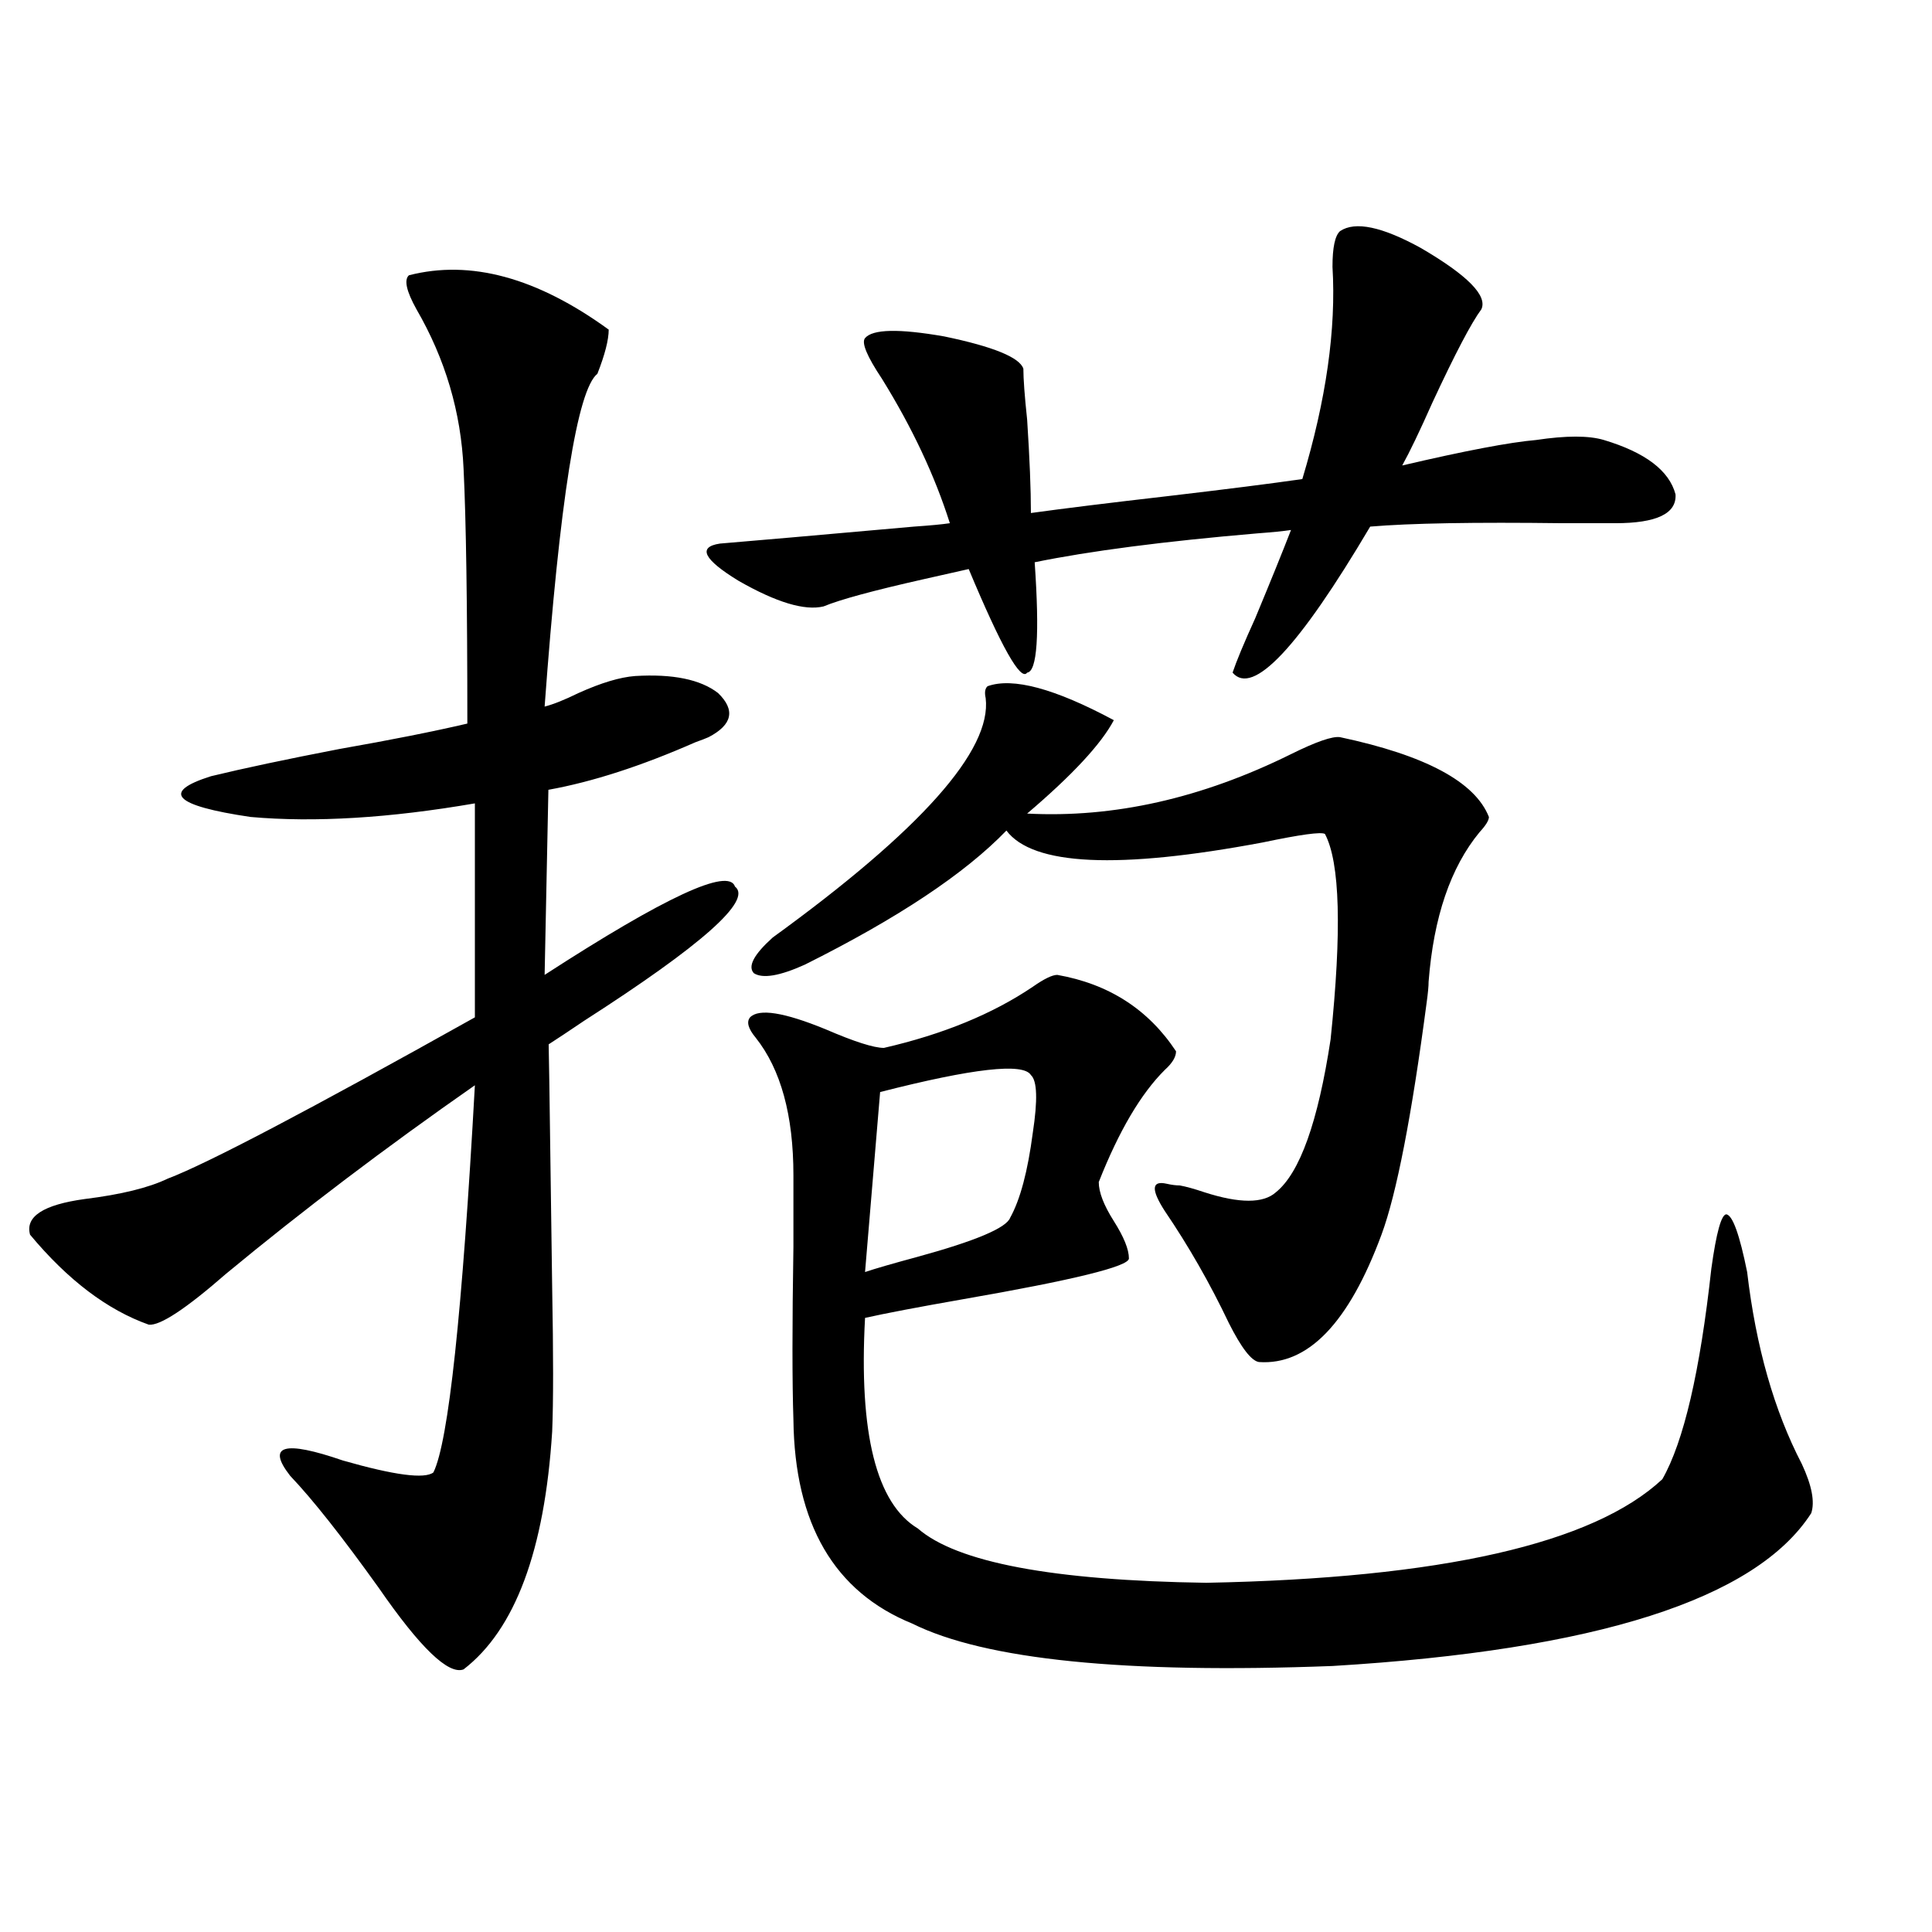
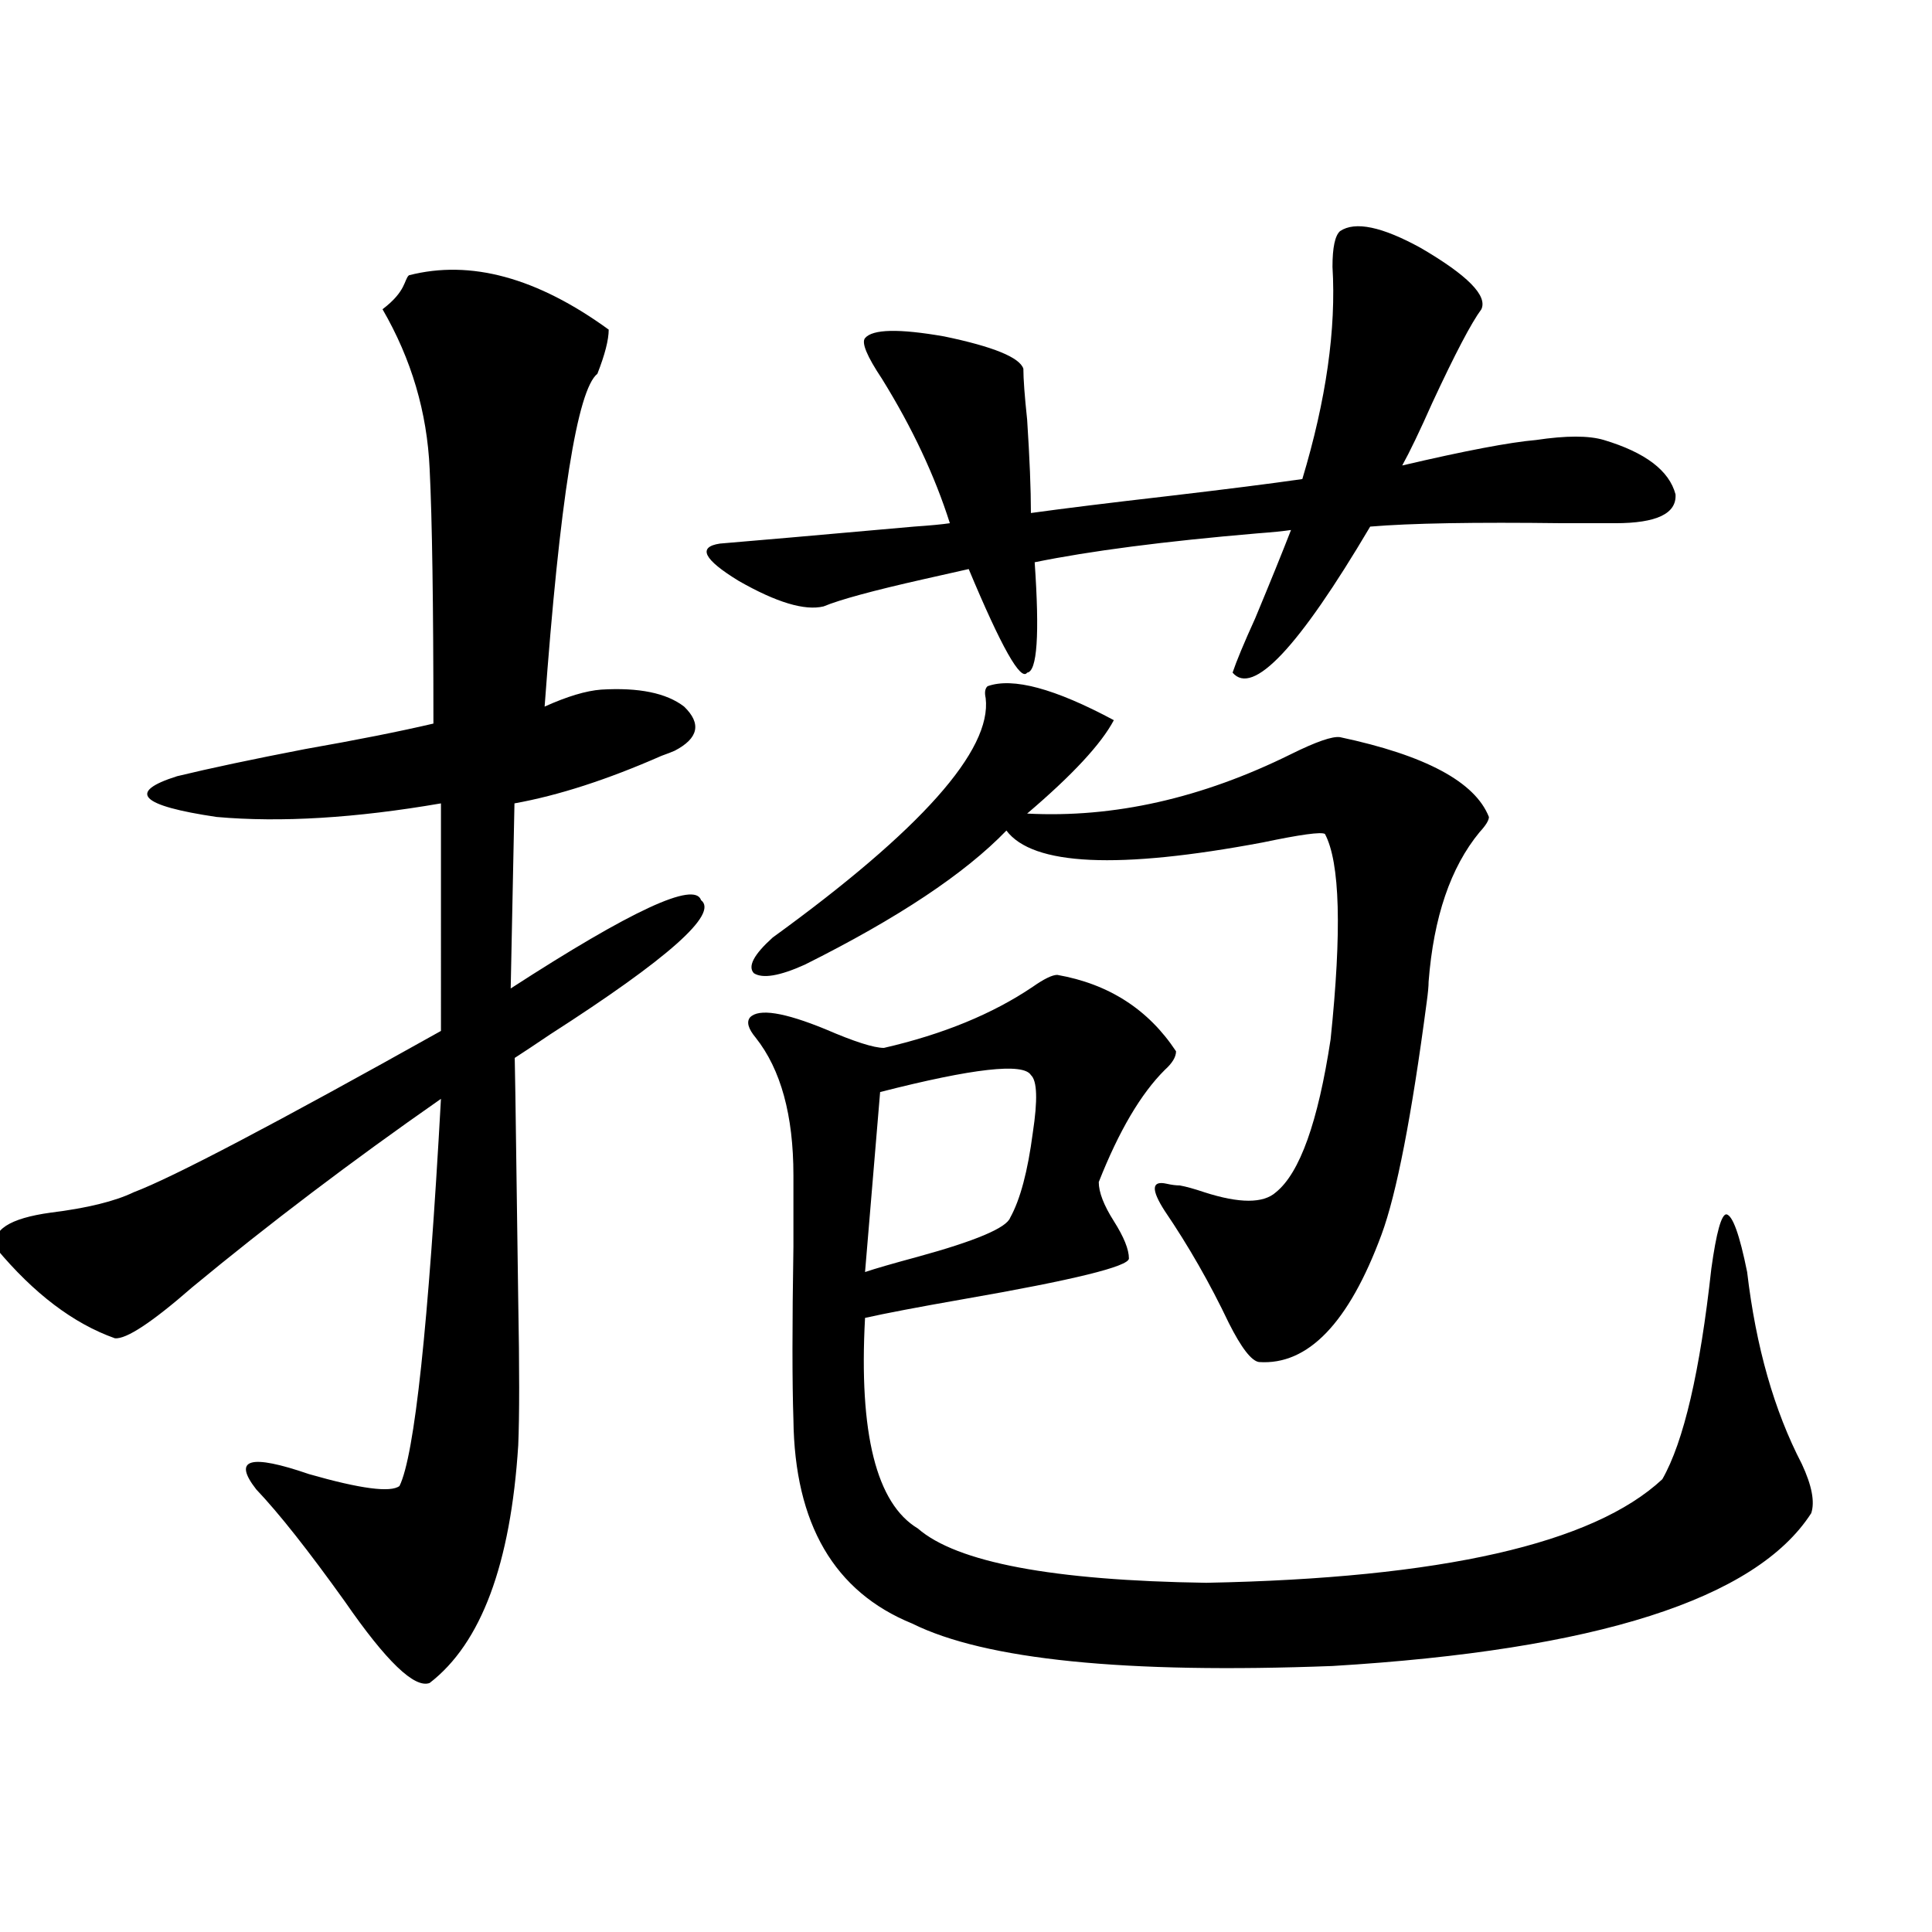
<svg xmlns="http://www.w3.org/2000/svg" version="1.1" id="图层_1" x="0px" y="0px" width="1000px" height="1000px" viewBox="0 0 1000 1000" enable-background="new 0 0 1000 1000" xml:space="preserve">
-   <path d="M211.653,142.488c31.859-8.198,66.34,1.181,103.412,28.125c0,5.273-1.951,12.896-5.854,22.852  c-10.411,8.212-19.512,65.63-27.316,172.266c4.543-1.167,10.396-3.516,17.561-7.031c11.707-5.273,21.463-8.198,29.268-8.789  c19.512-1.167,33.811,1.758,42.926,8.789c9.101,8.789,7.47,16.411-4.878,22.852c-1.311,0.591-3.582,1.47-6.829,2.637  c-27.972,12.305-53.337,20.517-76.096,24.609l-1.951,95.801c62.438-40.43,95.272-55.659,98.534-45.703  c9.101,7.031-16.92,30.185-78.047,69.434c-7.805,5.273-13.993,9.38-18.536,12.305c0-15.82,0.641,26.079,1.951,125.684  c0.641,34.579,0.641,59.478,0,74.707c-3.902,61.523-19.191,102.53-45.853,123.047c-7.805,2.925-22.438-11.138-43.901-42.188  c-18.871-26.367-34.146-45.703-45.853-58.008c-12.362-15.82-3.262-18.457,27.316-7.91c26.661,7.622,42.271,9.668,46.828,6.152  c7.805-15.82,14.954-82.617,21.463-200.391c-46.188,32.231-89.113,64.751-128.777,97.559  c-20.822,18.169-34.146,26.958-39.999,26.367c-21.463-7.608-41.95-23.14-61.462-46.582c-2.606-9.366,6.829-15.519,28.292-18.457  c18.856-2.335,33.17-5.851,42.926-10.547c20.152-7.608,73.169-35.444,159.021-83.496V415.828  c-44.236,7.622-82.925,9.97-116.095,7.031c-39.679-5.851-46.508-12.882-20.487-21.094c16.905-4.093,39.023-8.789,66.34-14.063  c26.661-4.683,48.779-9.077,66.34-13.184c0-61.523-0.655-105.469-1.951-131.836c-1.311-29.292-9.436-56.827-24.39-82.617  C210.343,150.7,209.047,144.837,211.653,142.488z M693.593,119.637c7.805-5.273,21.783-2.335,41.95,8.789  c24.055,14.063,34.466,24.609,31.219,31.641c-5.213,7.031-13.658,23.153-25.365,48.34c-6.509,14.653-11.707,25.488-15.609,32.52  c32.515-7.608,55.608-12.003,69.267-13.184c15.609-2.335,27.316-2.335,35.121,0c21.463,6.454,33.811,15.82,37.072,28.125  c0.641,9.97-9.756,14.941-31.219,14.941c-5.213,0-14.313,0-27.316,0c-45.532-0.577-78.702,0-99.51,1.758  c-37.072,62.704-60.821,87.891-71.218,75.586c1.951-5.851,5.854-15.229,11.707-28.125c7.805-18.745,13.979-33.976,18.536-45.703  c-3.902,0.591-9.756,1.181-17.561,1.758c-48.139,4.106-86.507,9.091-115.119,14.941c2.592,37.505,1.296,56.552-3.902,57.129  c-3.262,4.696-13.338-13.184-30.243-53.613c-5.213,1.181-13.018,2.938-23.414,5.273c-26.021,5.864-43.261,10.547-51.706,14.063  c-9.756,2.349-24.39-2.046-43.901-13.184c-18.216-11.124-21.463-17.578-9.756-19.336c14.299-1.167,47.804-4.093,100.485-8.789  c8.445-0.577,14.634-1.167,18.536-1.758c-7.805-24.609-19.512-49.507-35.121-74.707c-7.805-11.714-10.731-18.745-8.78-21.094  c3.902-4.683,17.561-4.972,40.975-0.879c25.365,5.273,39.023,10.849,40.975,16.699c0,5.273,0.641,14.063,1.951,26.367  c1.296,19.927,1.951,36.035,1.951,48.34c16.905-2.335,40.64-5.273,71.218-8.789c29.908-3.516,53.002-6.44,69.267-8.789  c12.348-41.007,17.561-77.632,15.609-109.863C689.69,128.138,690.986,121.985,693.593,119.637z M547.255,504.598  c26.661,4.696,47.148,17.88,61.462,39.551c0,2.938-1.951,6.152-5.854,9.668c-12.362,12.305-23.749,31.641-34.146,58.008  c0,5.273,2.592,12.017,7.805,20.215c5.198,8.212,7.805,14.653,7.805,19.336c0,4.106-28.627,11.138-85.852,21.094  c-23.414,4.106-40.334,7.333-50.73,9.668c-3.262,59.766,5.854,96.103,27.316,108.984c20.152,17.578,69.907,26.958,149.265,28.125  c121.613-2.335,200.315-20.215,236.092-53.613c11.052-19.336,19.512-55.659,25.365-108.984c2.592-18.745,5.198-28.125,7.805-28.125  c3.247,0.591,6.829,10.547,10.731,29.883c4.543,38.672,13.979,71.782,28.292,99.316c5.198,11.138,6.829,19.638,4.878,25.488  c-28.627,44.522-111.217,70.89-247.799,79.102c-107.314,4.093-179.843-3.228-217.556-21.973  c-40.334-16.411-60.821-51.554-61.462-105.469c-0.655-19.336-0.655-49.219,0-89.648c0-16.987,0-29.292,0-36.914  c0-31.05-6.509-54.78-19.512-71.191c-3.902-4.683-4.878-8.198-2.927-10.547c4.543-4.683,17.561-2.637,39.023,6.152  c14.954,6.454,25.03,9.668,30.243,9.668c30.563-7.031,56.249-17.578,77.071-31.641C540.426,506.657,544.648,504.598,547.255,504.598  z M511.158,355.184c13.003-4.683,34.786,1.181,65.364,17.578c-6.509,12.305-21.463,28.427-44.877,48.34  c44.877,2.349,90.395-7.91,136.582-30.762c13.003-6.44,21.463-9.366,25.365-8.789c44.222,9.38,69.907,23.153,77.071,41.309  c0,1.758-1.631,4.395-4.878,7.91c-14.969,18.169-23.749,43.945-26.341,77.344c0,2.349-0.335,5.864-0.976,10.547  c-7.805,59.188-15.609,99.316-23.414,120.41c-16.92,45.703-38.048,67.676-63.413,65.918c-3.902-0.577-9.115-7.319-15.609-20.215  c-9.756-20.503-20.822-39.839-33.17-58.008c-7.164-11.124-6.829-15.82,0.976-14.063c2.592,0.591,4.878,0.879,6.829,0.879  c3.247,0.591,7.47,1.758,12.683,3.516c18.201,5.864,30.563,5.864,37.072,0c12.348-9.956,21.783-36.323,28.292-79.102  c5.854-56.25,4.878-91.694-2.927-106.348c-1.951-1.167-12.683,0.302-32.194,4.395c-74.8,14.063-119.021,12.017-132.68-6.152  c-21.463,22.274-56.264,45.415-104.388,69.434c-13.018,5.864-21.798,7.333-26.341,4.395c-3.262-3.516,0-9.668,9.756-18.457  c76.736-55.659,113.488-96.968,110.241-123.926C509.527,358.411,509.848,356.364,511.158,355.184z M533.597,556.453  c-3.902-6.44-29.923-3.516-78.047,8.789l-7.805,93.164c5.198-1.758,14.299-4.395,27.316-7.91  c29.908-8.198,45.853-14.941,47.804-20.215c5.198-9.366,9.101-24.019,11.707-43.945  C537.164,569.349,536.844,559.392,533.597,556.453z" />
+   <path d="M211.653,142.488c31.859-8.198,66.34,1.181,103.412,28.125c0,5.273-1.951,12.896-5.854,22.852  c-10.411,8.212-19.512,65.63-27.316,172.266c11.707-5.273,21.463-8.198,29.268-8.789  c19.512-1.167,33.811,1.758,42.926,8.789c9.101,8.789,7.47,16.411-4.878,22.852c-1.311,0.591-3.582,1.47-6.829,2.637  c-27.972,12.305-53.337,20.517-76.096,24.609l-1.951,95.801c62.438-40.43,95.272-55.659,98.534-45.703  c9.101,7.031-16.92,30.185-78.047,69.434c-7.805,5.273-13.993,9.38-18.536,12.305c0-15.82,0.641,26.079,1.951,125.684  c0.641,34.579,0.641,59.478,0,74.707c-3.902,61.523-19.191,102.53-45.853,123.047c-7.805,2.925-22.438-11.138-43.901-42.188  c-18.871-26.367-34.146-45.703-45.853-58.008c-12.362-15.82-3.262-18.457,27.316-7.91c26.661,7.622,42.271,9.668,46.828,6.152  c7.805-15.82,14.954-82.617,21.463-200.391c-46.188,32.231-89.113,64.751-128.777,97.559  c-20.822,18.169-34.146,26.958-39.999,26.367c-21.463-7.608-41.95-23.14-61.462-46.582c-2.606-9.366,6.829-15.519,28.292-18.457  c18.856-2.335,33.17-5.851,42.926-10.547c20.152-7.608,73.169-35.444,159.021-83.496V415.828  c-44.236,7.622-82.925,9.97-116.095,7.031c-39.679-5.851-46.508-12.882-20.487-21.094c16.905-4.093,39.023-8.789,66.34-14.063  c26.661-4.683,48.779-9.077,66.34-13.184c0-61.523-0.655-105.469-1.951-131.836c-1.311-29.292-9.436-56.827-24.39-82.617  C210.343,150.7,209.047,144.837,211.653,142.488z M693.593,119.637c7.805-5.273,21.783-2.335,41.95,8.789  c24.055,14.063,34.466,24.609,31.219,31.641c-5.213,7.031-13.658,23.153-25.365,48.34c-6.509,14.653-11.707,25.488-15.609,32.52  c32.515-7.608,55.608-12.003,69.267-13.184c15.609-2.335,27.316-2.335,35.121,0c21.463,6.454,33.811,15.82,37.072,28.125  c0.641,9.97-9.756,14.941-31.219,14.941c-5.213,0-14.313,0-27.316,0c-45.532-0.577-78.702,0-99.51,1.758  c-37.072,62.704-60.821,87.891-71.218,75.586c1.951-5.851,5.854-15.229,11.707-28.125c7.805-18.745,13.979-33.976,18.536-45.703  c-3.902,0.591-9.756,1.181-17.561,1.758c-48.139,4.106-86.507,9.091-115.119,14.941c2.592,37.505,1.296,56.552-3.902,57.129  c-3.262,4.696-13.338-13.184-30.243-53.613c-5.213,1.181-13.018,2.938-23.414,5.273c-26.021,5.864-43.261,10.547-51.706,14.063  c-9.756,2.349-24.39-2.046-43.901-13.184c-18.216-11.124-21.463-17.578-9.756-19.336c14.299-1.167,47.804-4.093,100.485-8.789  c8.445-0.577,14.634-1.167,18.536-1.758c-7.805-24.609-19.512-49.507-35.121-74.707c-7.805-11.714-10.731-18.745-8.78-21.094  c3.902-4.683,17.561-4.972,40.975-0.879c25.365,5.273,39.023,10.849,40.975,16.699c0,5.273,0.641,14.063,1.951,26.367  c1.296,19.927,1.951,36.035,1.951,48.34c16.905-2.335,40.64-5.273,71.218-8.789c29.908-3.516,53.002-6.44,69.267-8.789  c12.348-41.007,17.561-77.632,15.609-109.863C689.69,128.138,690.986,121.985,693.593,119.637z M547.255,504.598  c26.661,4.696,47.148,17.88,61.462,39.551c0,2.938-1.951,6.152-5.854,9.668c-12.362,12.305-23.749,31.641-34.146,58.008  c0,5.273,2.592,12.017,7.805,20.215c5.198,8.212,7.805,14.653,7.805,19.336c0,4.106-28.627,11.138-85.852,21.094  c-23.414,4.106-40.334,7.333-50.73,9.668c-3.262,59.766,5.854,96.103,27.316,108.984c20.152,17.578,69.907,26.958,149.265,28.125  c121.613-2.335,200.315-20.215,236.092-53.613c11.052-19.336,19.512-55.659,25.365-108.984c2.592-18.745,5.198-28.125,7.805-28.125  c3.247,0.591,6.829,10.547,10.731,29.883c4.543,38.672,13.979,71.782,28.292,99.316c5.198,11.138,6.829,19.638,4.878,25.488  c-28.627,44.522-111.217,70.89-247.799,79.102c-107.314,4.093-179.843-3.228-217.556-21.973  c-40.334-16.411-60.821-51.554-61.462-105.469c-0.655-19.336-0.655-49.219,0-89.648c0-16.987,0-29.292,0-36.914  c0-31.05-6.509-54.78-19.512-71.191c-3.902-4.683-4.878-8.198-2.927-10.547c4.543-4.683,17.561-2.637,39.023,6.152  c14.954,6.454,25.03,9.668,30.243,9.668c30.563-7.031,56.249-17.578,77.071-31.641C540.426,506.657,544.648,504.598,547.255,504.598  z M511.158,355.184c13.003-4.683,34.786,1.181,65.364,17.578c-6.509,12.305-21.463,28.427-44.877,48.34  c44.877,2.349,90.395-7.91,136.582-30.762c13.003-6.44,21.463-9.366,25.365-8.789c44.222,9.38,69.907,23.153,77.071,41.309  c0,1.758-1.631,4.395-4.878,7.91c-14.969,18.169-23.749,43.945-26.341,77.344c0,2.349-0.335,5.864-0.976,10.547  c-7.805,59.188-15.609,99.316-23.414,120.41c-16.92,45.703-38.048,67.676-63.413,65.918c-3.902-0.577-9.115-7.319-15.609-20.215  c-9.756-20.503-20.822-39.839-33.17-58.008c-7.164-11.124-6.829-15.82,0.976-14.063c2.592,0.591,4.878,0.879,6.829,0.879  c3.247,0.591,7.47,1.758,12.683,3.516c18.201,5.864,30.563,5.864,37.072,0c12.348-9.956,21.783-36.323,28.292-79.102  c5.854-56.25,4.878-91.694-2.927-106.348c-1.951-1.167-12.683,0.302-32.194,4.395c-74.8,14.063-119.021,12.017-132.68-6.152  c-21.463,22.274-56.264,45.415-104.388,69.434c-13.018,5.864-21.798,7.333-26.341,4.395c-3.262-3.516,0-9.668,9.756-18.457  c76.736-55.659,113.488-96.968,110.241-123.926C509.527,358.411,509.848,356.364,511.158,355.184z M533.597,556.453  c-3.902-6.44-29.923-3.516-78.047,8.789l-7.805,93.164c5.198-1.758,14.299-4.395,27.316-7.91  c29.908-8.198,45.853-14.941,47.804-20.215c5.198-9.366,9.101-24.019,11.707-43.945  C537.164,569.349,536.844,559.392,533.597,556.453z" />
</svg>